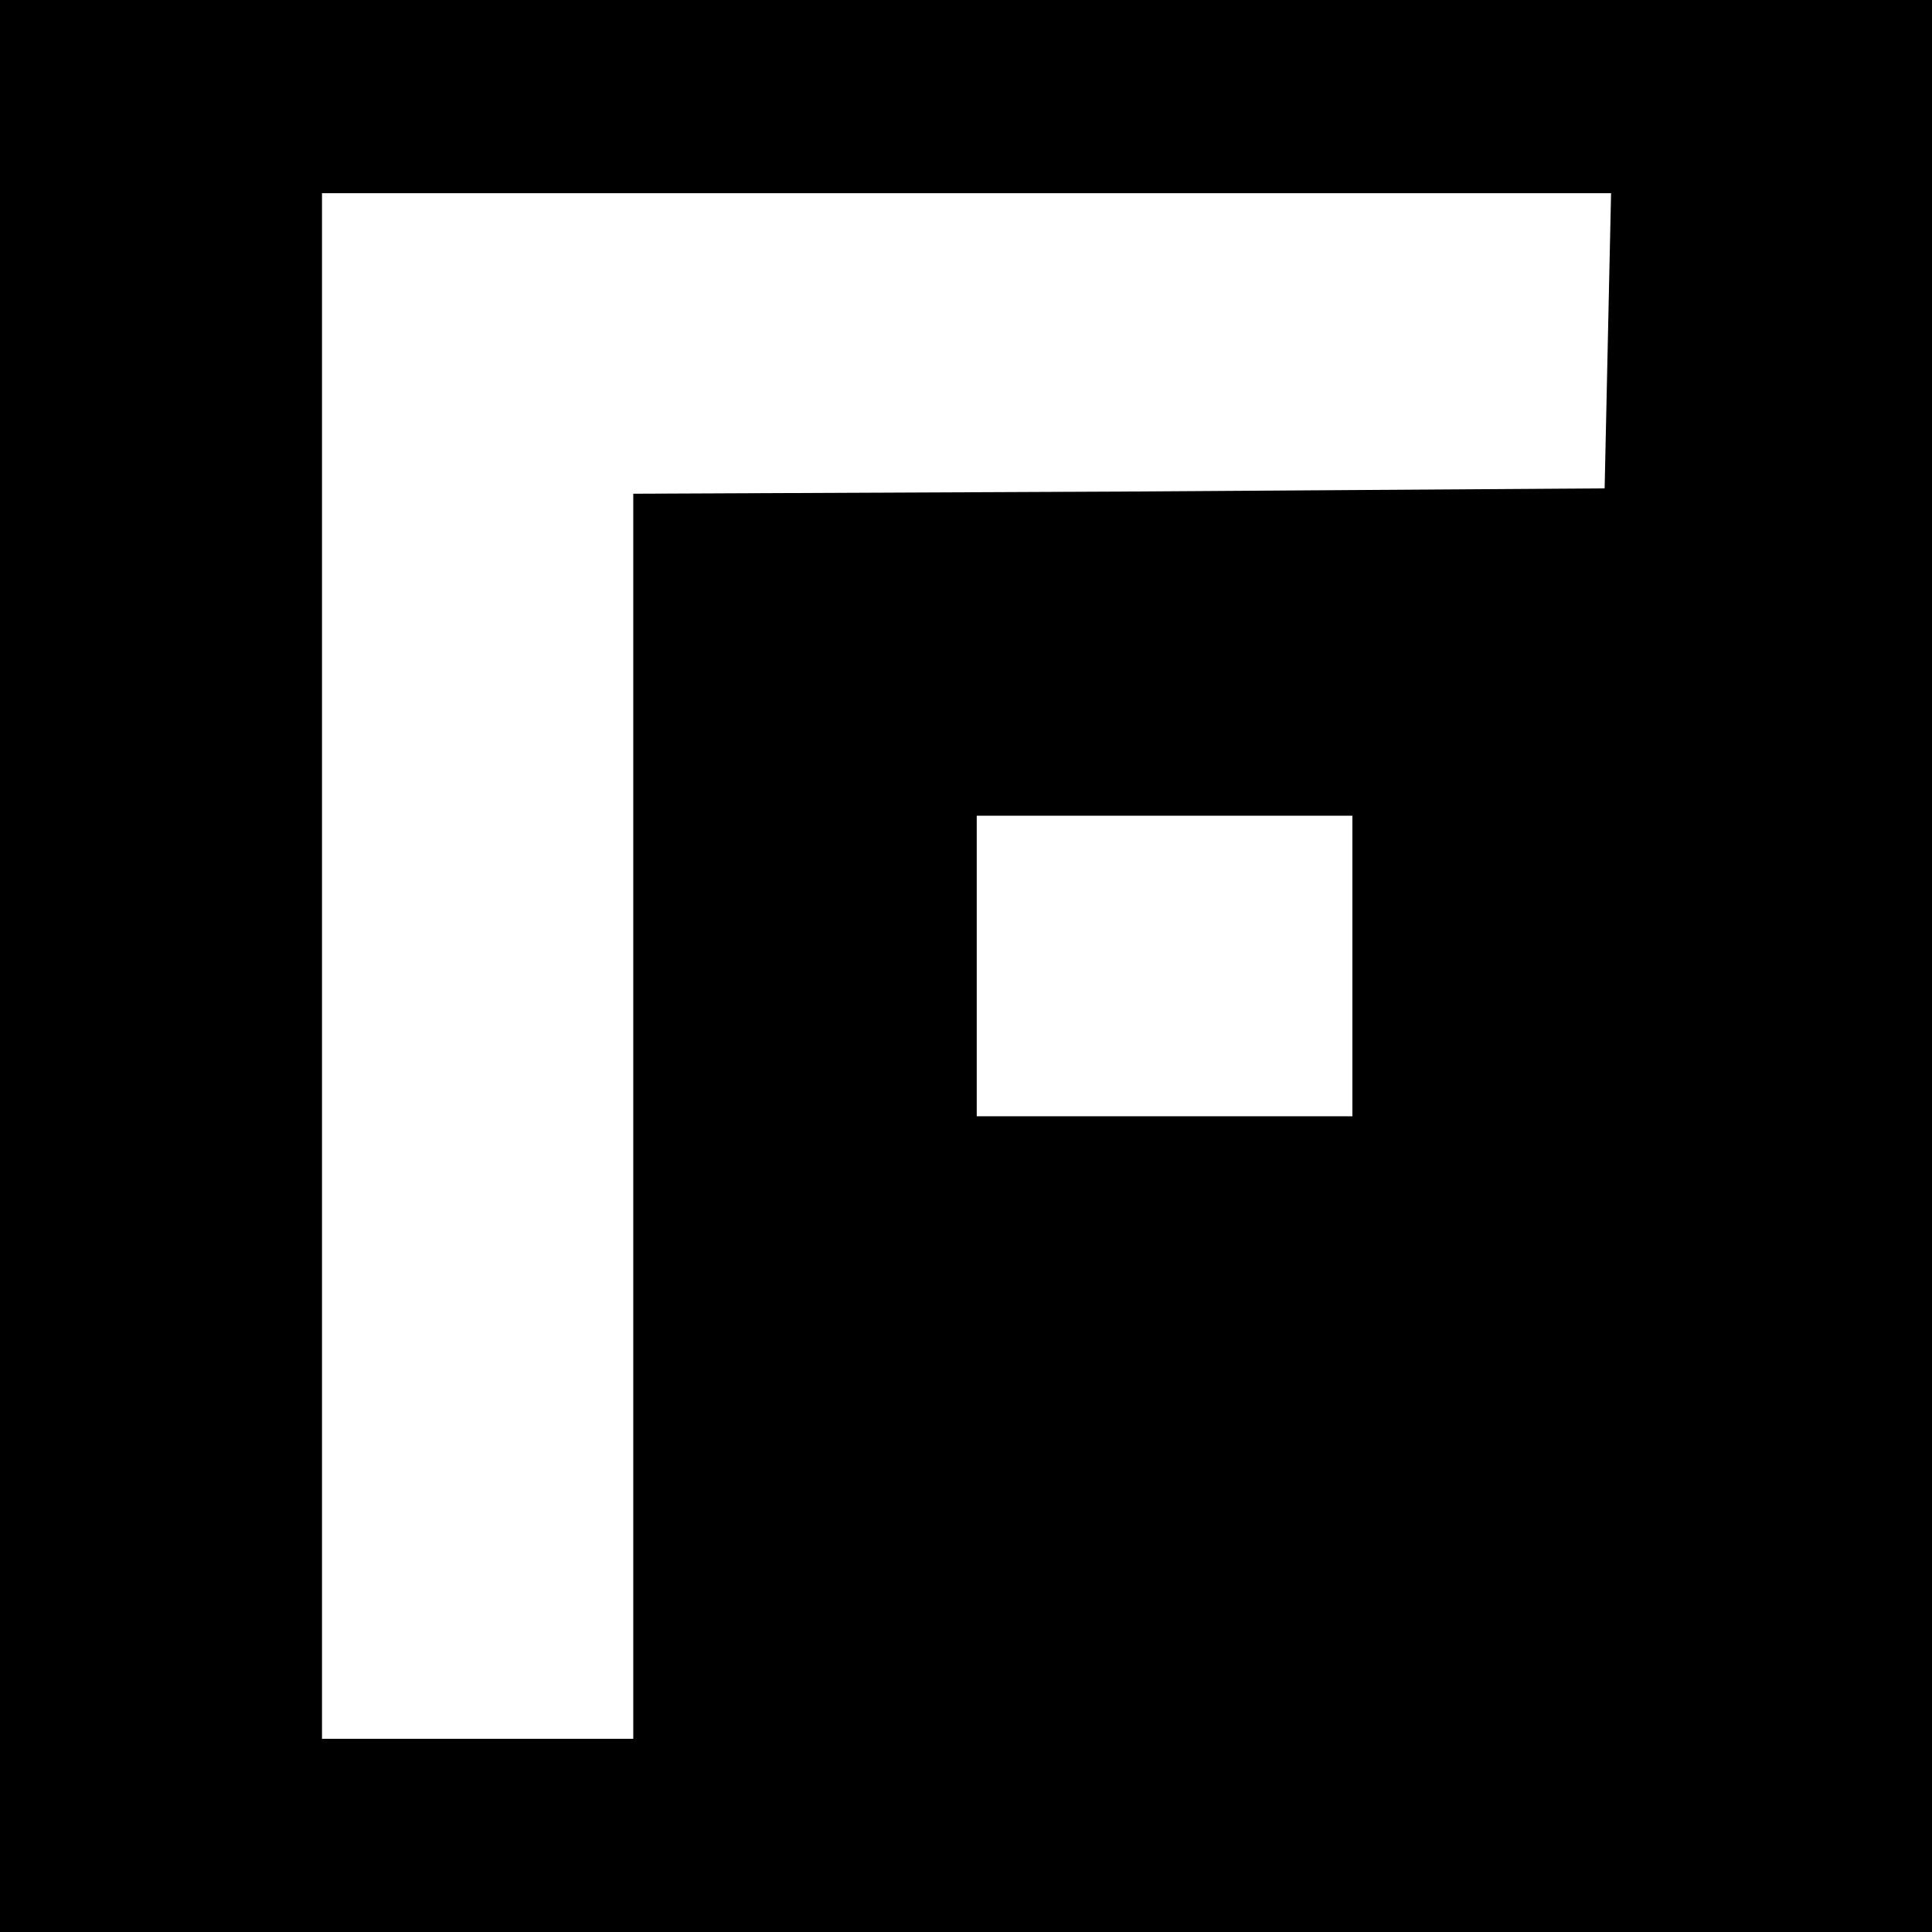
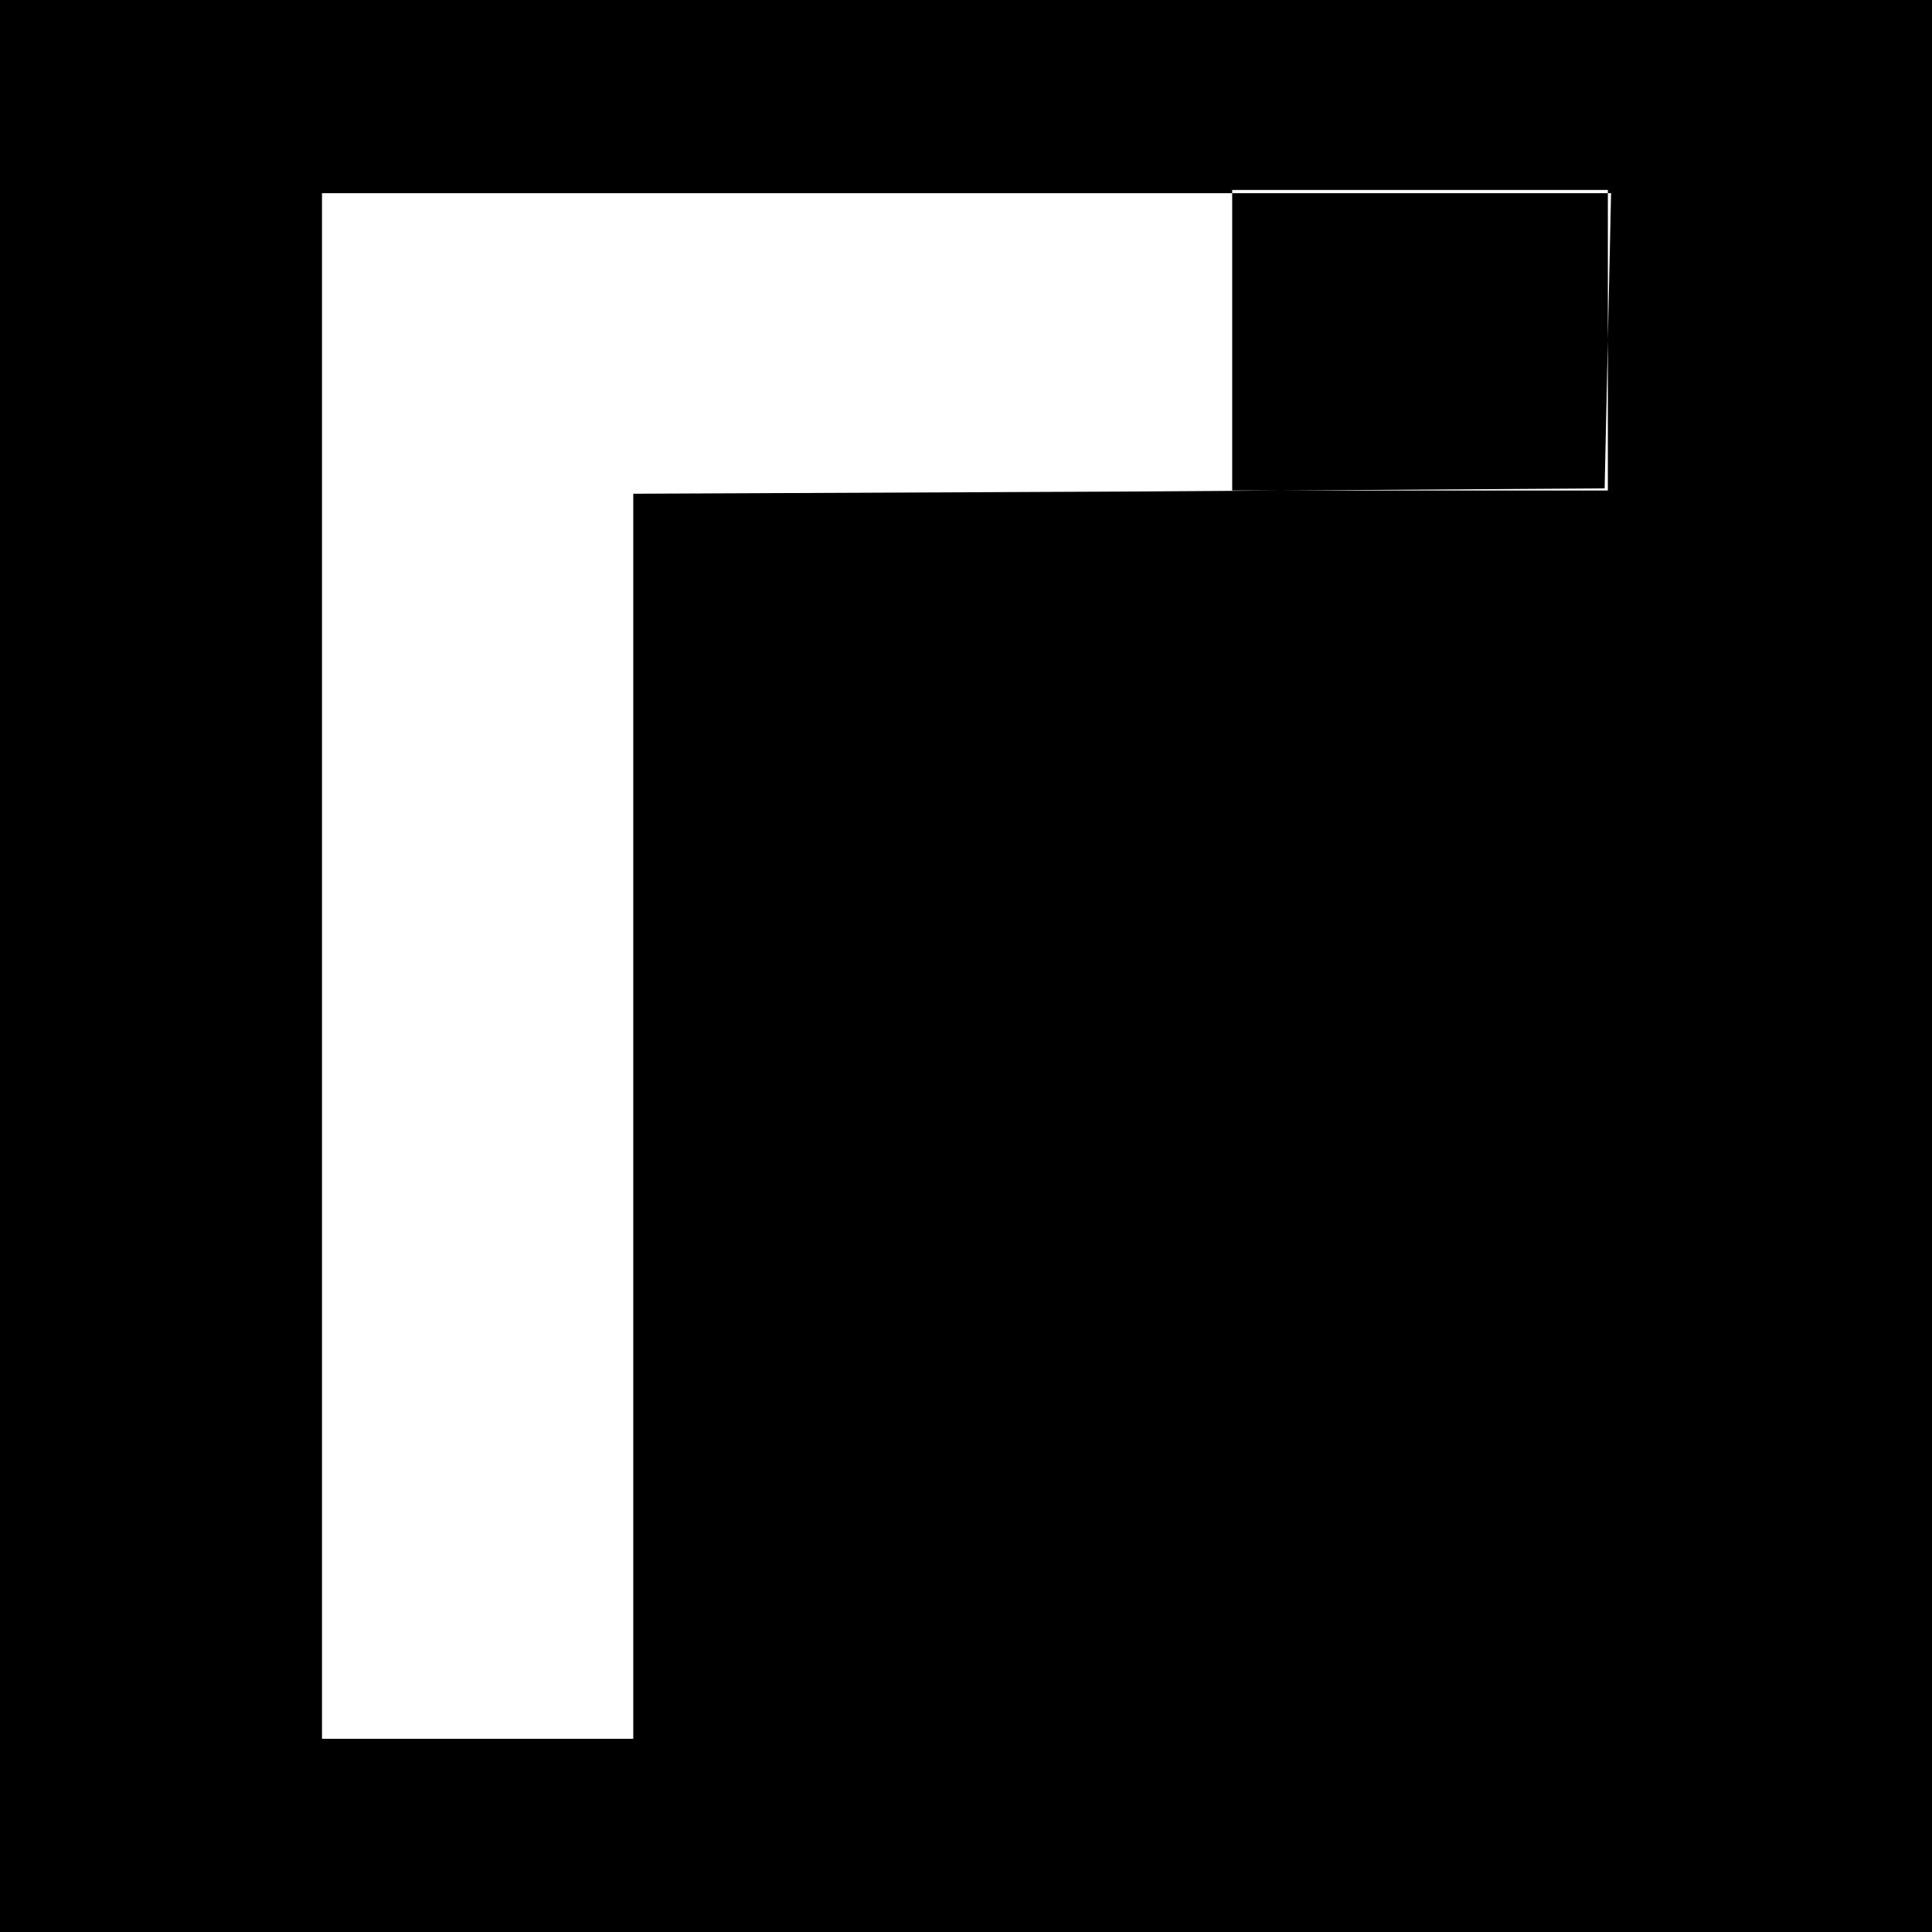
<svg xmlns="http://www.w3.org/2000/svg" version="1.0" width="180pt" height="180pt" viewBox="0 0 180 180" preserveAspectRatio="xMidYMid meet">
  <g transform="translate(0,180) scale(0.1,-0.1)" fill="#000000" stroke="none">
-     <path d="M0 900 l0 -900 900 0 900 0 0 900 0 900 -900 0 -900 0 0 -900z m1498 583 l-3 -138 -452 -3 -453 -2 0 -580 0 -580 -145 0 -145 0 0 720 0 720 600 0 601 0 -3 -137z m-238 -583 l0 -140 -175 0 -175 0 0 140 0 140 175 0 175 0 0 -140z" />
+     <path d="M0 900 l0 -900 900 0 900 0 0 900 0 900 -900 0 -900 0 0 -900z m1498 583 l-3 -138 -452 -3 -453 -2 0 -580 0 -580 -145 0 -145 0 0 720 0 720 600 0 601 0 -3 -137z l0 -140 -175 0 -175 0 0 140 0 140 175 0 175 0 0 -140z" />
  </g>
</svg>